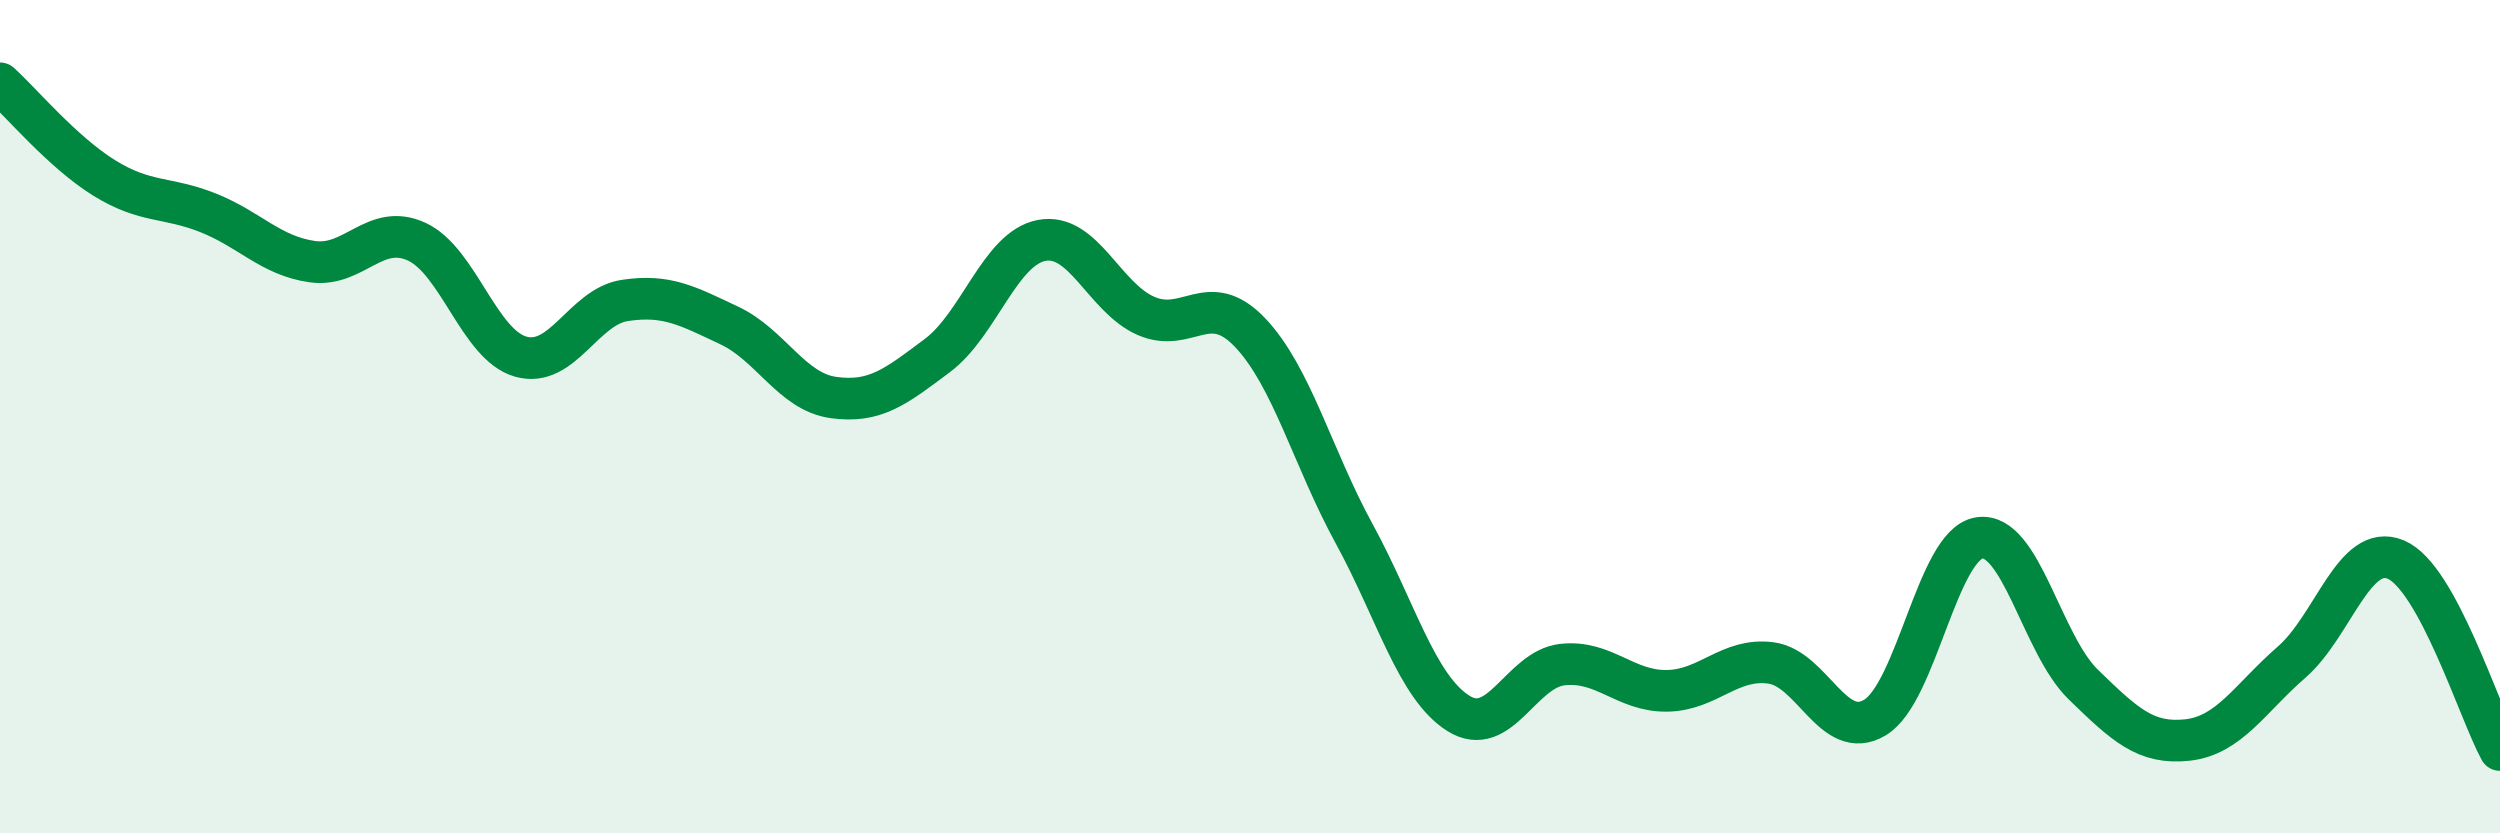
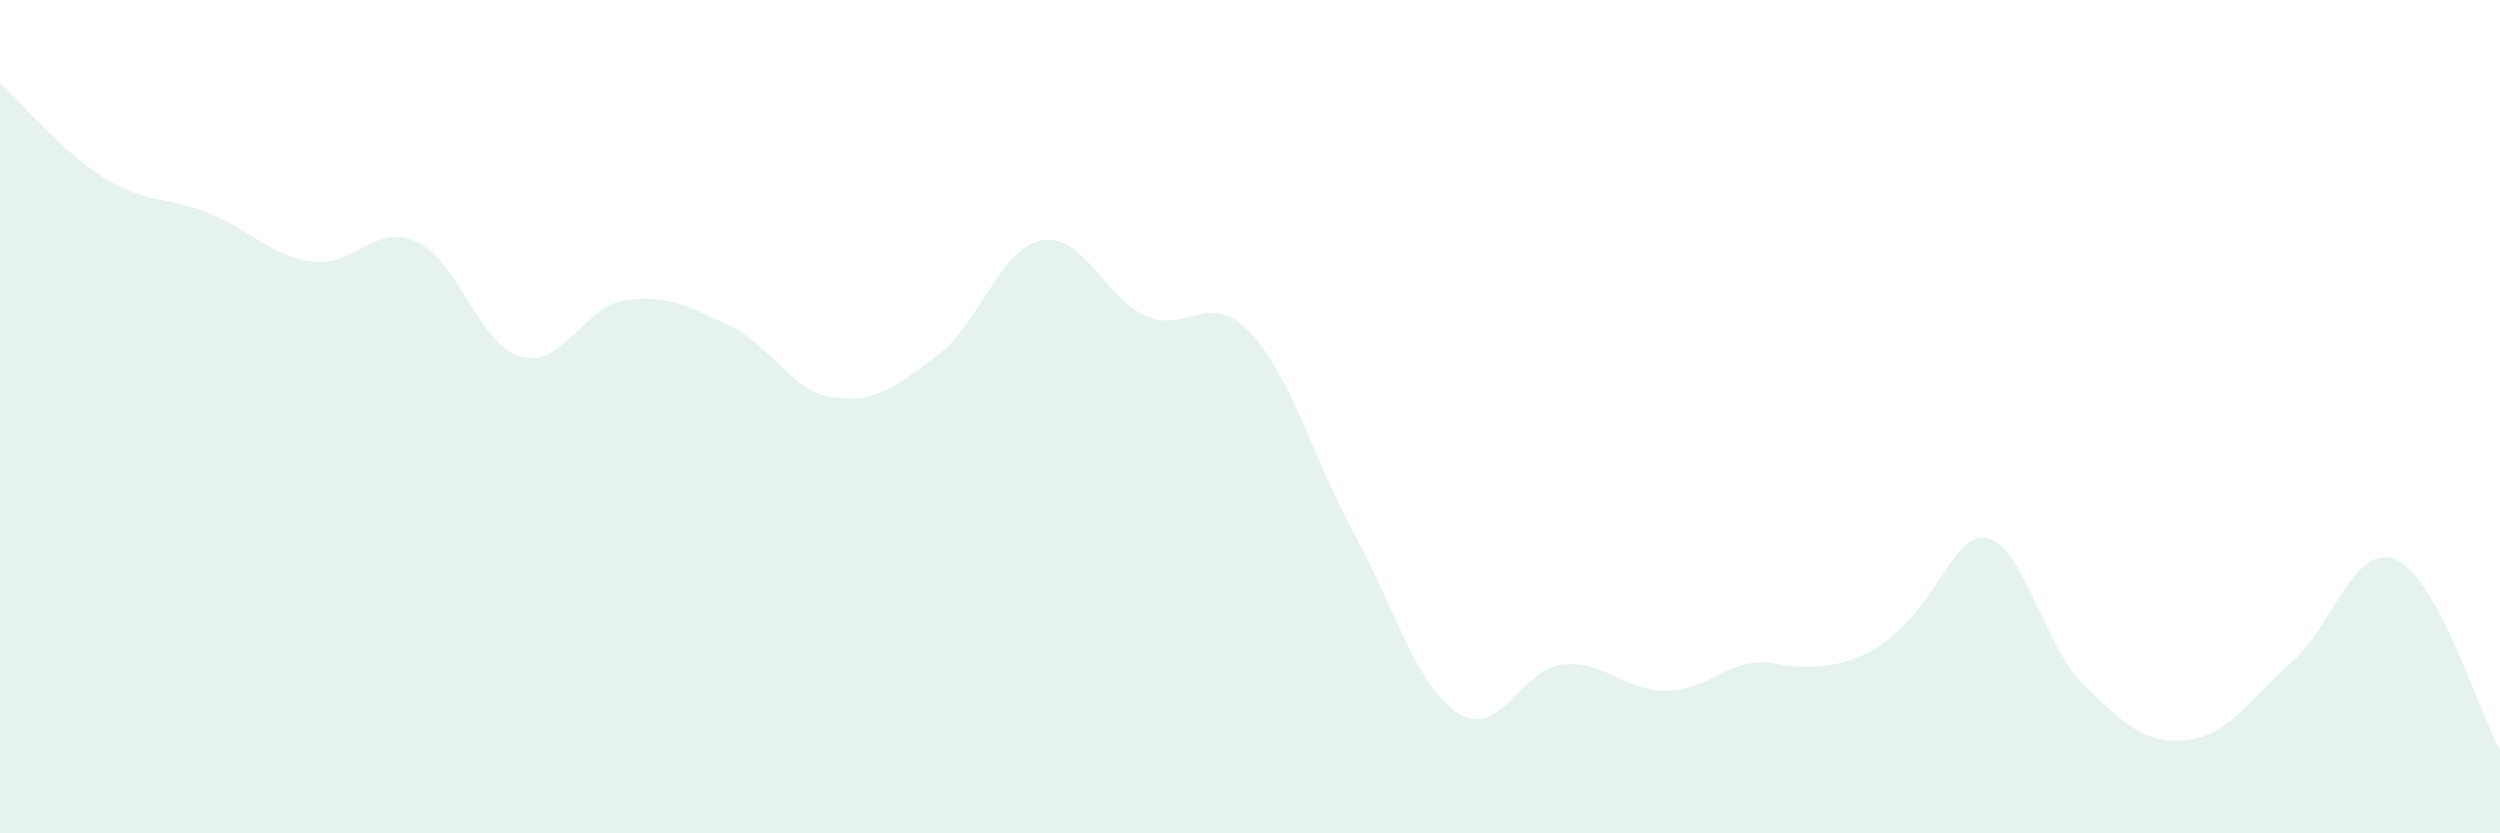
<svg xmlns="http://www.w3.org/2000/svg" width="60" height="20" viewBox="0 0 60 20">
-   <path d="M 0,2 C 0.5,2.45 1.5,3.65 2.5,4.27 C 3.5,4.89 4,4.71 5,5.11 C 6,5.51 6.5,6.14 7.5,6.28 C 8.5,6.42 9,5.34 10,5.8 C 11,6.26 11.5,8.28 12.5,8.56 C 13.5,8.84 14,7.36 15,7.21 C 16,7.06 16.5,7.34 17.5,7.81 C 18.5,8.28 19,9.4 20,9.54 C 21,9.68 21.5,9.28 22.5,8.53 C 23.5,7.78 24,5.96 25,5.77 C 26,5.58 26.5,7.14 27.5,7.58 C 28.5,8.02 29,6.93 30,7.98 C 31,9.03 31.5,10.98 32.5,12.81 C 33.5,14.64 34,16.49 35,17.12 C 36,17.75 36.5,16.06 37.5,15.95 C 38.5,15.84 39,16.59 40,16.58 C 41,16.57 41.5,15.78 42.5,15.91 C 43.5,16.04 44,17.82 45,17.22 C 46,16.62 46.5,13.07 47.5,12.91 C 48.5,12.75 49,15.46 50,16.43 C 51,17.4 51.5,17.87 52.5,17.76 C 53.5,17.65 54,16.76 55,15.89 C 56,15.02 56.5,13.01 57.5,13.43 C 58.5,13.85 59.5,17.09 60,18L60 20L0 20Z" fill="#008740" opacity="0.1" stroke-linecap="round" stroke-linejoin="round" />
-   <path d="M 0,2 C 0.5,2.45 1.5,3.65 2.5,4.27 C 3.5,4.89 4,4.71 5,5.11 C 6,5.51 6.5,6.14 7.5,6.28 C 8.5,6.42 9,5.34 10,5.8 C 11,6.26 11.5,8.28 12.5,8.56 C 13.5,8.84 14,7.36 15,7.21 C 16,7.06 16.5,7.34 17.5,7.81 C 18.5,8.28 19,9.4 20,9.54 C 21,9.68 21.5,9.28 22.5,8.53 C 23.5,7.78 24,5.96 25,5.77 C 26,5.58 26.5,7.14 27.5,7.58 C 28.5,8.02 29,6.93 30,7.98 C 31,9.03 31.5,10.98 32.5,12.81 C 33.5,14.64 34,16.49 35,17.12 C 36,17.75 36.5,16.06 37.5,15.95 C 38.5,15.84 39,16.59 40,16.58 C 41,16.57 41.5,15.78 42.5,15.91 C 43.5,16.04 44,17.82 45,17.22 C 46,16.62 46.5,13.07 47.5,12.91 C 48.5,12.75 49,15.46 50,16.43 C 51,17.4 51.5,17.87 52.5,17.76 C 53.5,17.65 54,16.76 55,15.89 C 56,15.02 56.5,13.01 57.5,13.43 C 58.5,13.85 59.5,17.09 60,18" stroke="#008740" stroke-width="1" fill="none" stroke-linecap="round" stroke-linejoin="round" />
+   <path d="M 0,2 C 0.5,2.45 1.5,3.65 2.5,4.27 C 3.5,4.89 4,4.71 5,5.11 C 6,5.51 6.5,6.14 7.5,6.28 C 8.5,6.42 9,5.34 10,5.8 C 11,6.26 11.5,8.28 12.5,8.56 C 13.5,8.84 14,7.36 15,7.21 C 16,7.06 16.5,7.34 17.5,7.81 C 18.5,8.28 19,9.4 20,9.54 C 21,9.68 21.5,9.28 22.5,8.53 C 23.5,7.78 24,5.96 25,5.77 C 26,5.58 26.5,7.14 27.5,7.58 C 28.5,8.02 29,6.93 30,7.98 C 31,9.03 31.5,10.98 32.5,12.81 C 33.5,14.64 34,16.49 35,17.12 C 36,17.75 36.5,16.06 37.5,15.95 C 38.5,15.84 39,16.59 40,16.58 C 41,16.57 41.5,15.78 42.5,15.91 C 46,16.62 46.5,13.07 47.5,12.91 C 48.5,12.75 49,15.46 50,16.43 C 51,17.4 51.5,17.87 52.5,17.76 C 53.5,17.65 54,16.76 55,15.89 C 56,15.02 56.5,13.01 57.5,13.43 C 58.5,13.85 59.5,17.09 60,18L60 20L0 20Z" fill="#008740" opacity="0.1" stroke-linecap="round" stroke-linejoin="round" />
</svg>